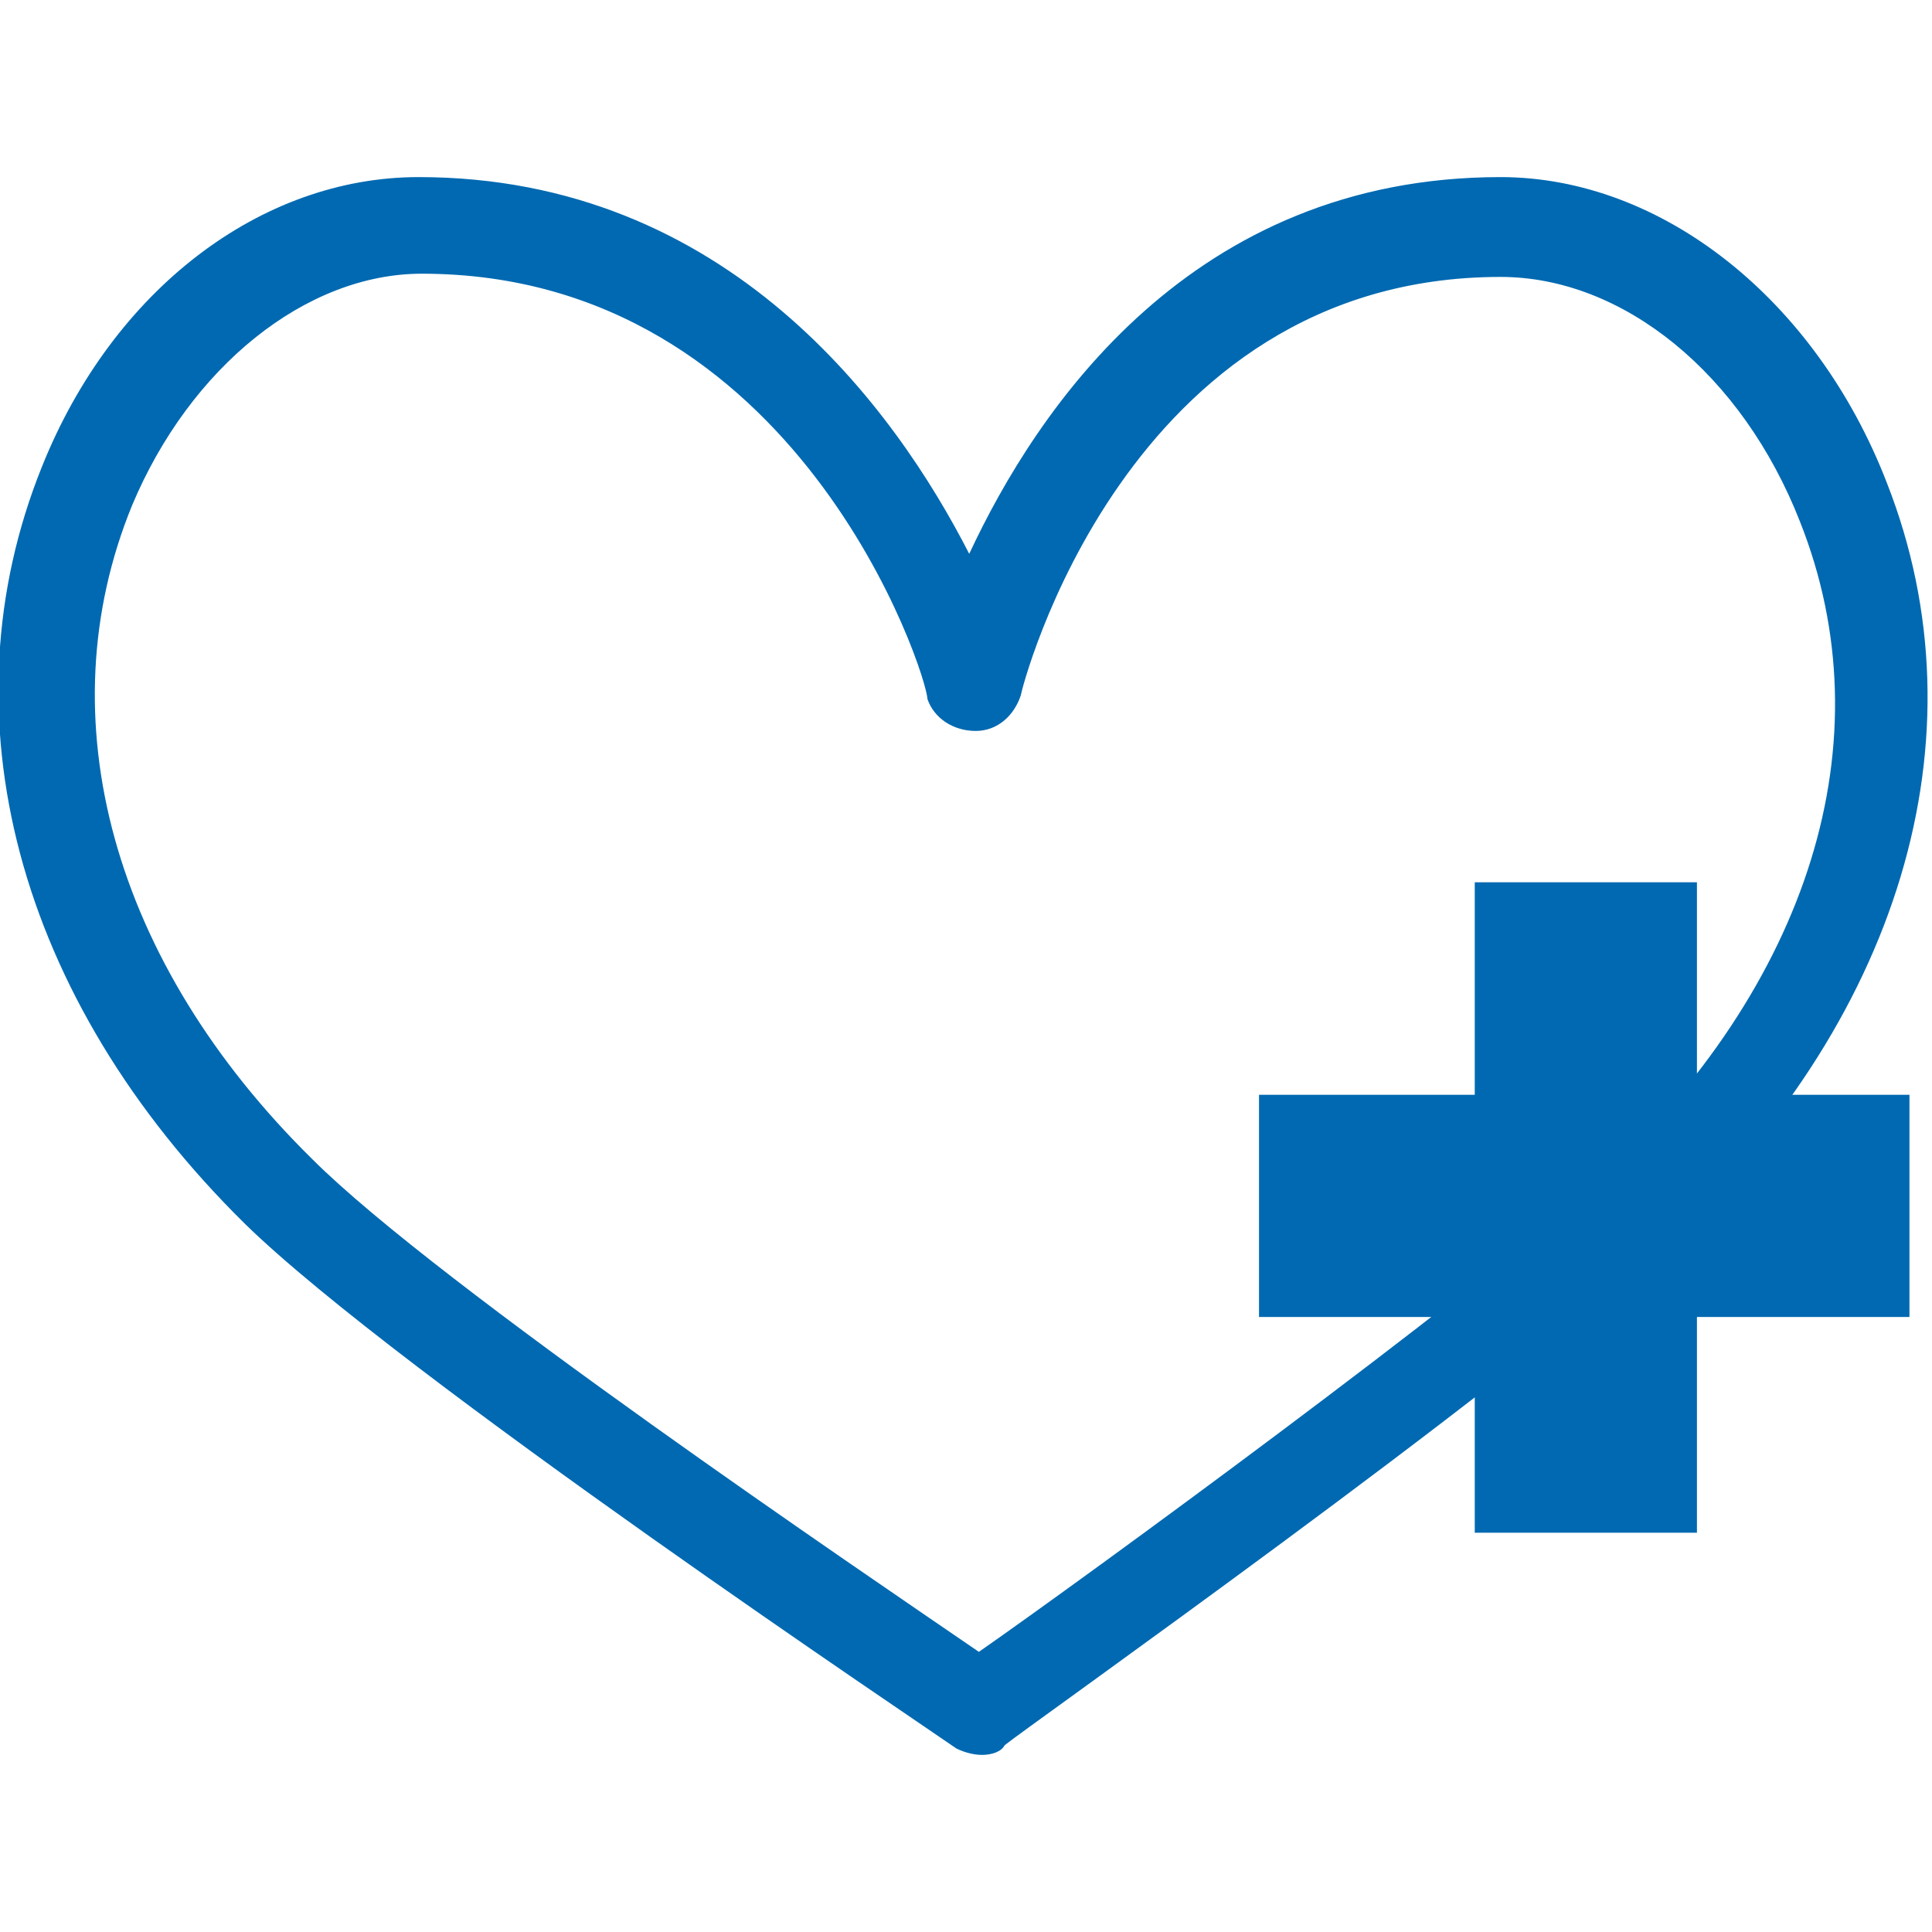
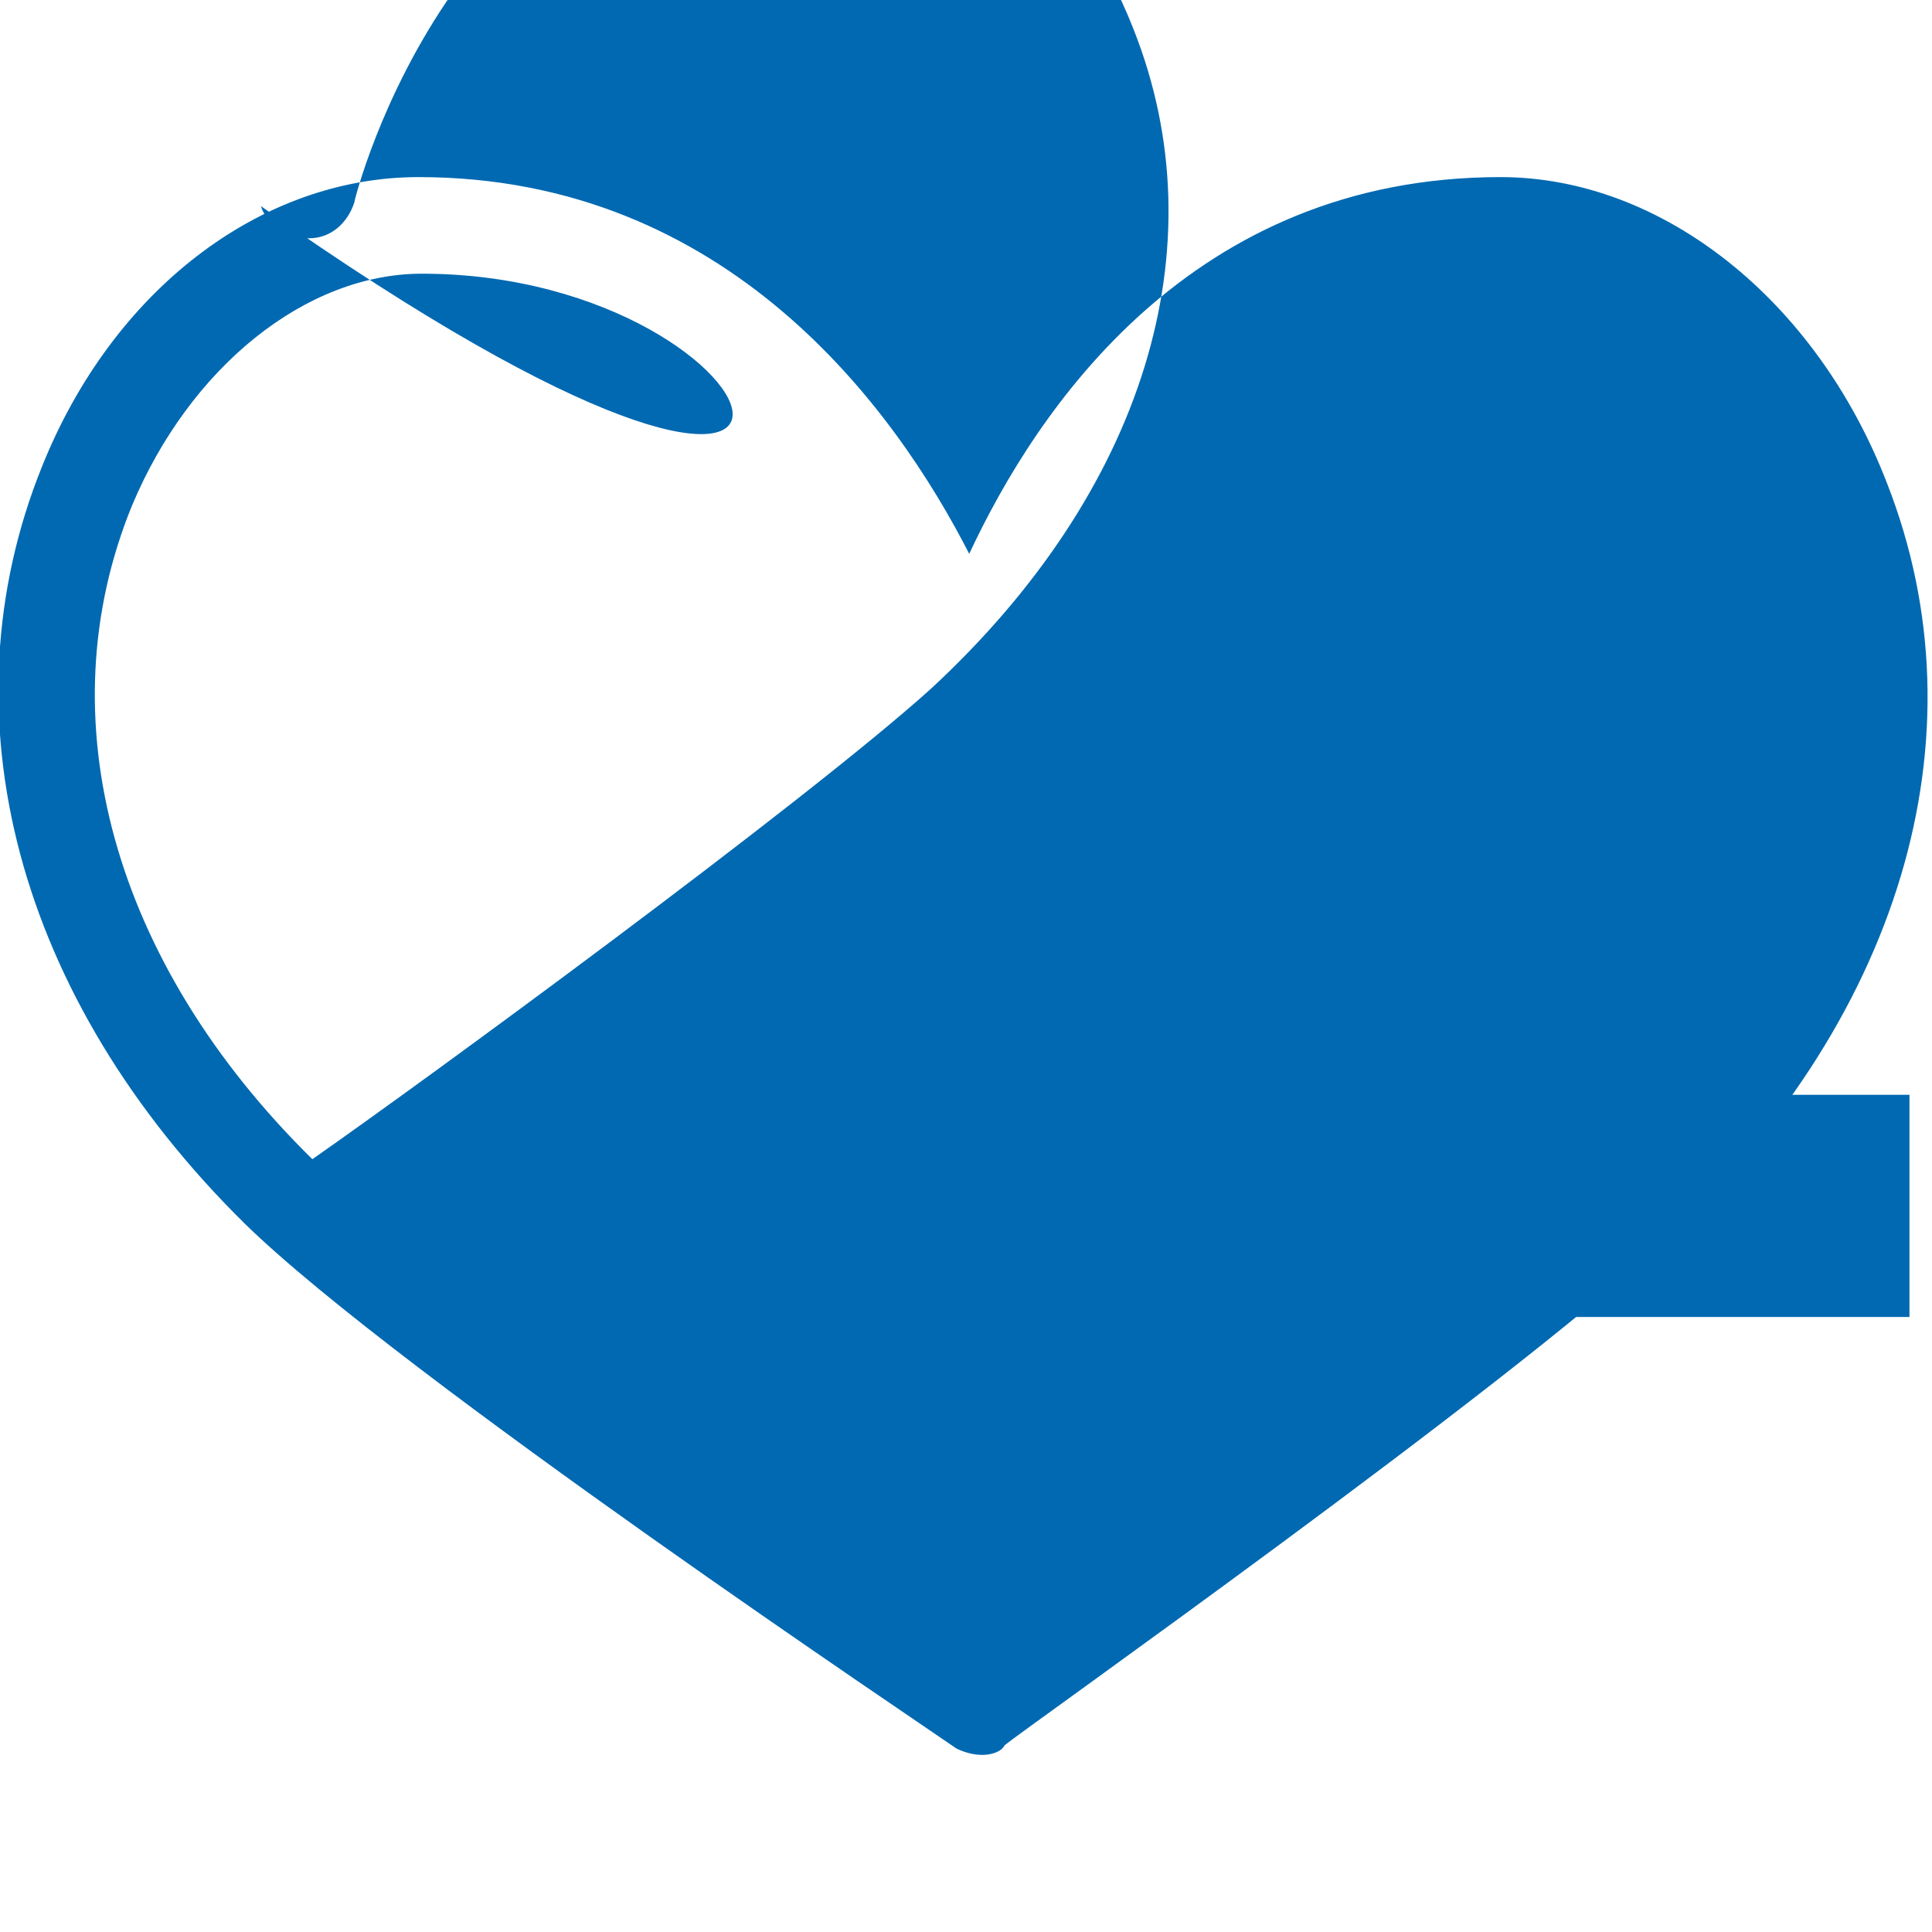
<svg xmlns="http://www.w3.org/2000/svg" version="1.1" id="image" x="0px" y="0px" viewBox="0 0 60 60" style="enable-background:new 0 0 60 60;" xml:space="preserve">
  <style type="text/css">
	.st0{fill:#0069B1;}
</style>
  <g>
-     <path class="st0" d="M30.5,54.5c-0.3,0-0.6-0.1-0.8-0.2C29,53.8,12.4,42.7,7.6,38c-7.1-7-9.4-15.8-6.3-23.5c2.2-5.5,6.8-9,11.7-9   c9.6,0,14.8,7.2,17.1,11.7c2.1-4.5,6.9-11.7,16.5-11.7c5,0,9.8,3.8,12,9.5c3.1,7.9,0.4,16.8-7.1,23.7c-4.7,4.4-19.7,15-20.3,15.5   C31.1,54.4,30.8,54.5,30.5,54.5z M13.1,8.5c-3.6,0-7.2,2.9-9,7.2c-2.7,6.6-0.6,14.2,5.6,20.3c0,0,0,0,0,0   c3.9,3.9,17.2,12.9,20.7,15.3c3.3-2.3,15.2-11,19.2-14.6c6.6-6.1,9-13.7,6.3-20.5c-1.8-4.6-5.5-7.6-9.3-7.6   c-11.7,0-14.9,12.9-14.9,13c-0.2,0.6-0.7,1.1-1.4,1.1c-0.7,0-1.3-0.4-1.5-1C28.8,21,24.8,8.5,13.1,8.5z" />
-     <rect x="45.8" y="27.4" class="st0" width="6.9" height="20.2" />
+     <path class="st0" d="M30.5,54.5c-0.3,0-0.6-0.1-0.8-0.2C29,53.8,12.4,42.7,7.6,38c-7.1-7-9.4-15.8-6.3-23.5c2.2-5.5,6.8-9,11.7-9   c9.6,0,14.8,7.2,17.1,11.7c2.1-4.5,6.9-11.7,16.5-11.7c5,0,9.8,3.8,12,9.5c3.1,7.9,0.4,16.8-7.1,23.7c-4.7,4.4-19.7,15-20.3,15.5   C31.1,54.4,30.8,54.5,30.5,54.5z M13.1,8.5c-3.6,0-7.2,2.9-9,7.2c-2.7,6.6-0.6,14.2,5.6,20.3c0,0,0,0,0,0   c3.3-2.3,15.2-11,19.2-14.6c6.6-6.1,9-13.7,6.3-20.5c-1.8-4.6-5.5-7.6-9.3-7.6   c-11.7,0-14.9,12.9-14.9,13c-0.2,0.6-0.7,1.1-1.4,1.1c-0.7,0-1.3-0.4-1.5-1C28.8,21,24.8,8.5,13.1,8.5z" />
    <rect x="39.1" y="34" class="st0" width="20.2" height="6.9" />
  </g>
</svg>